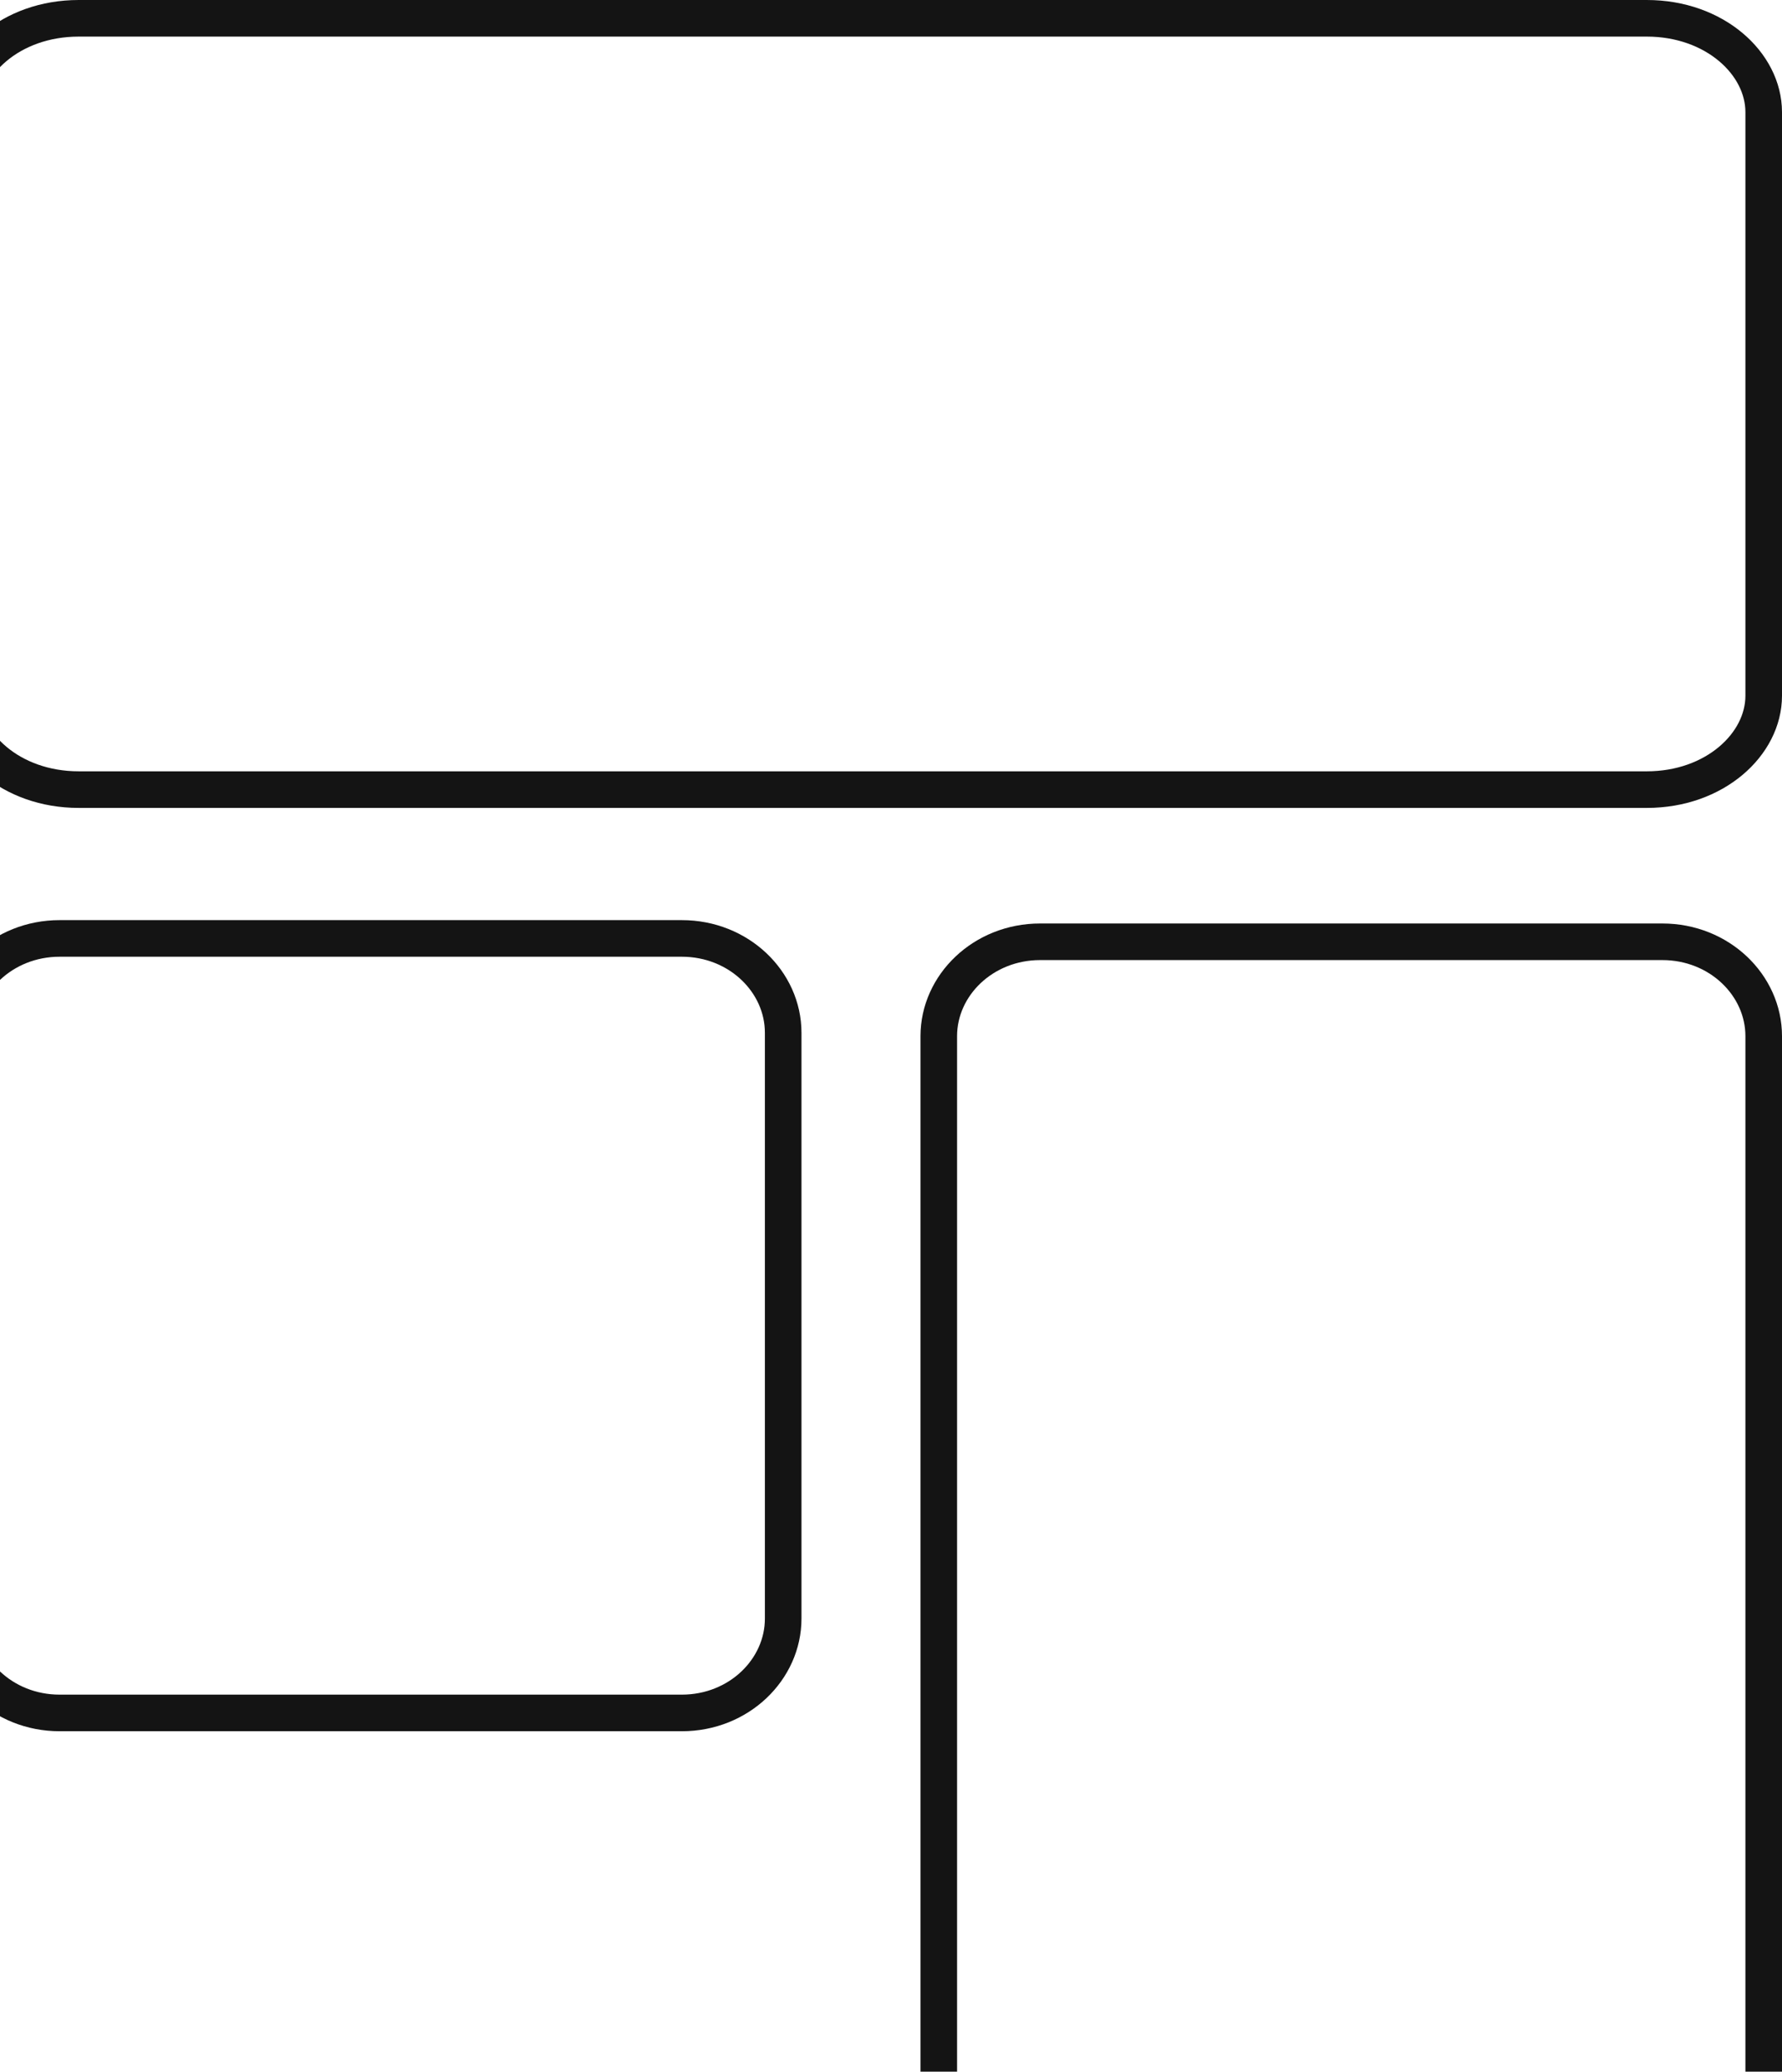
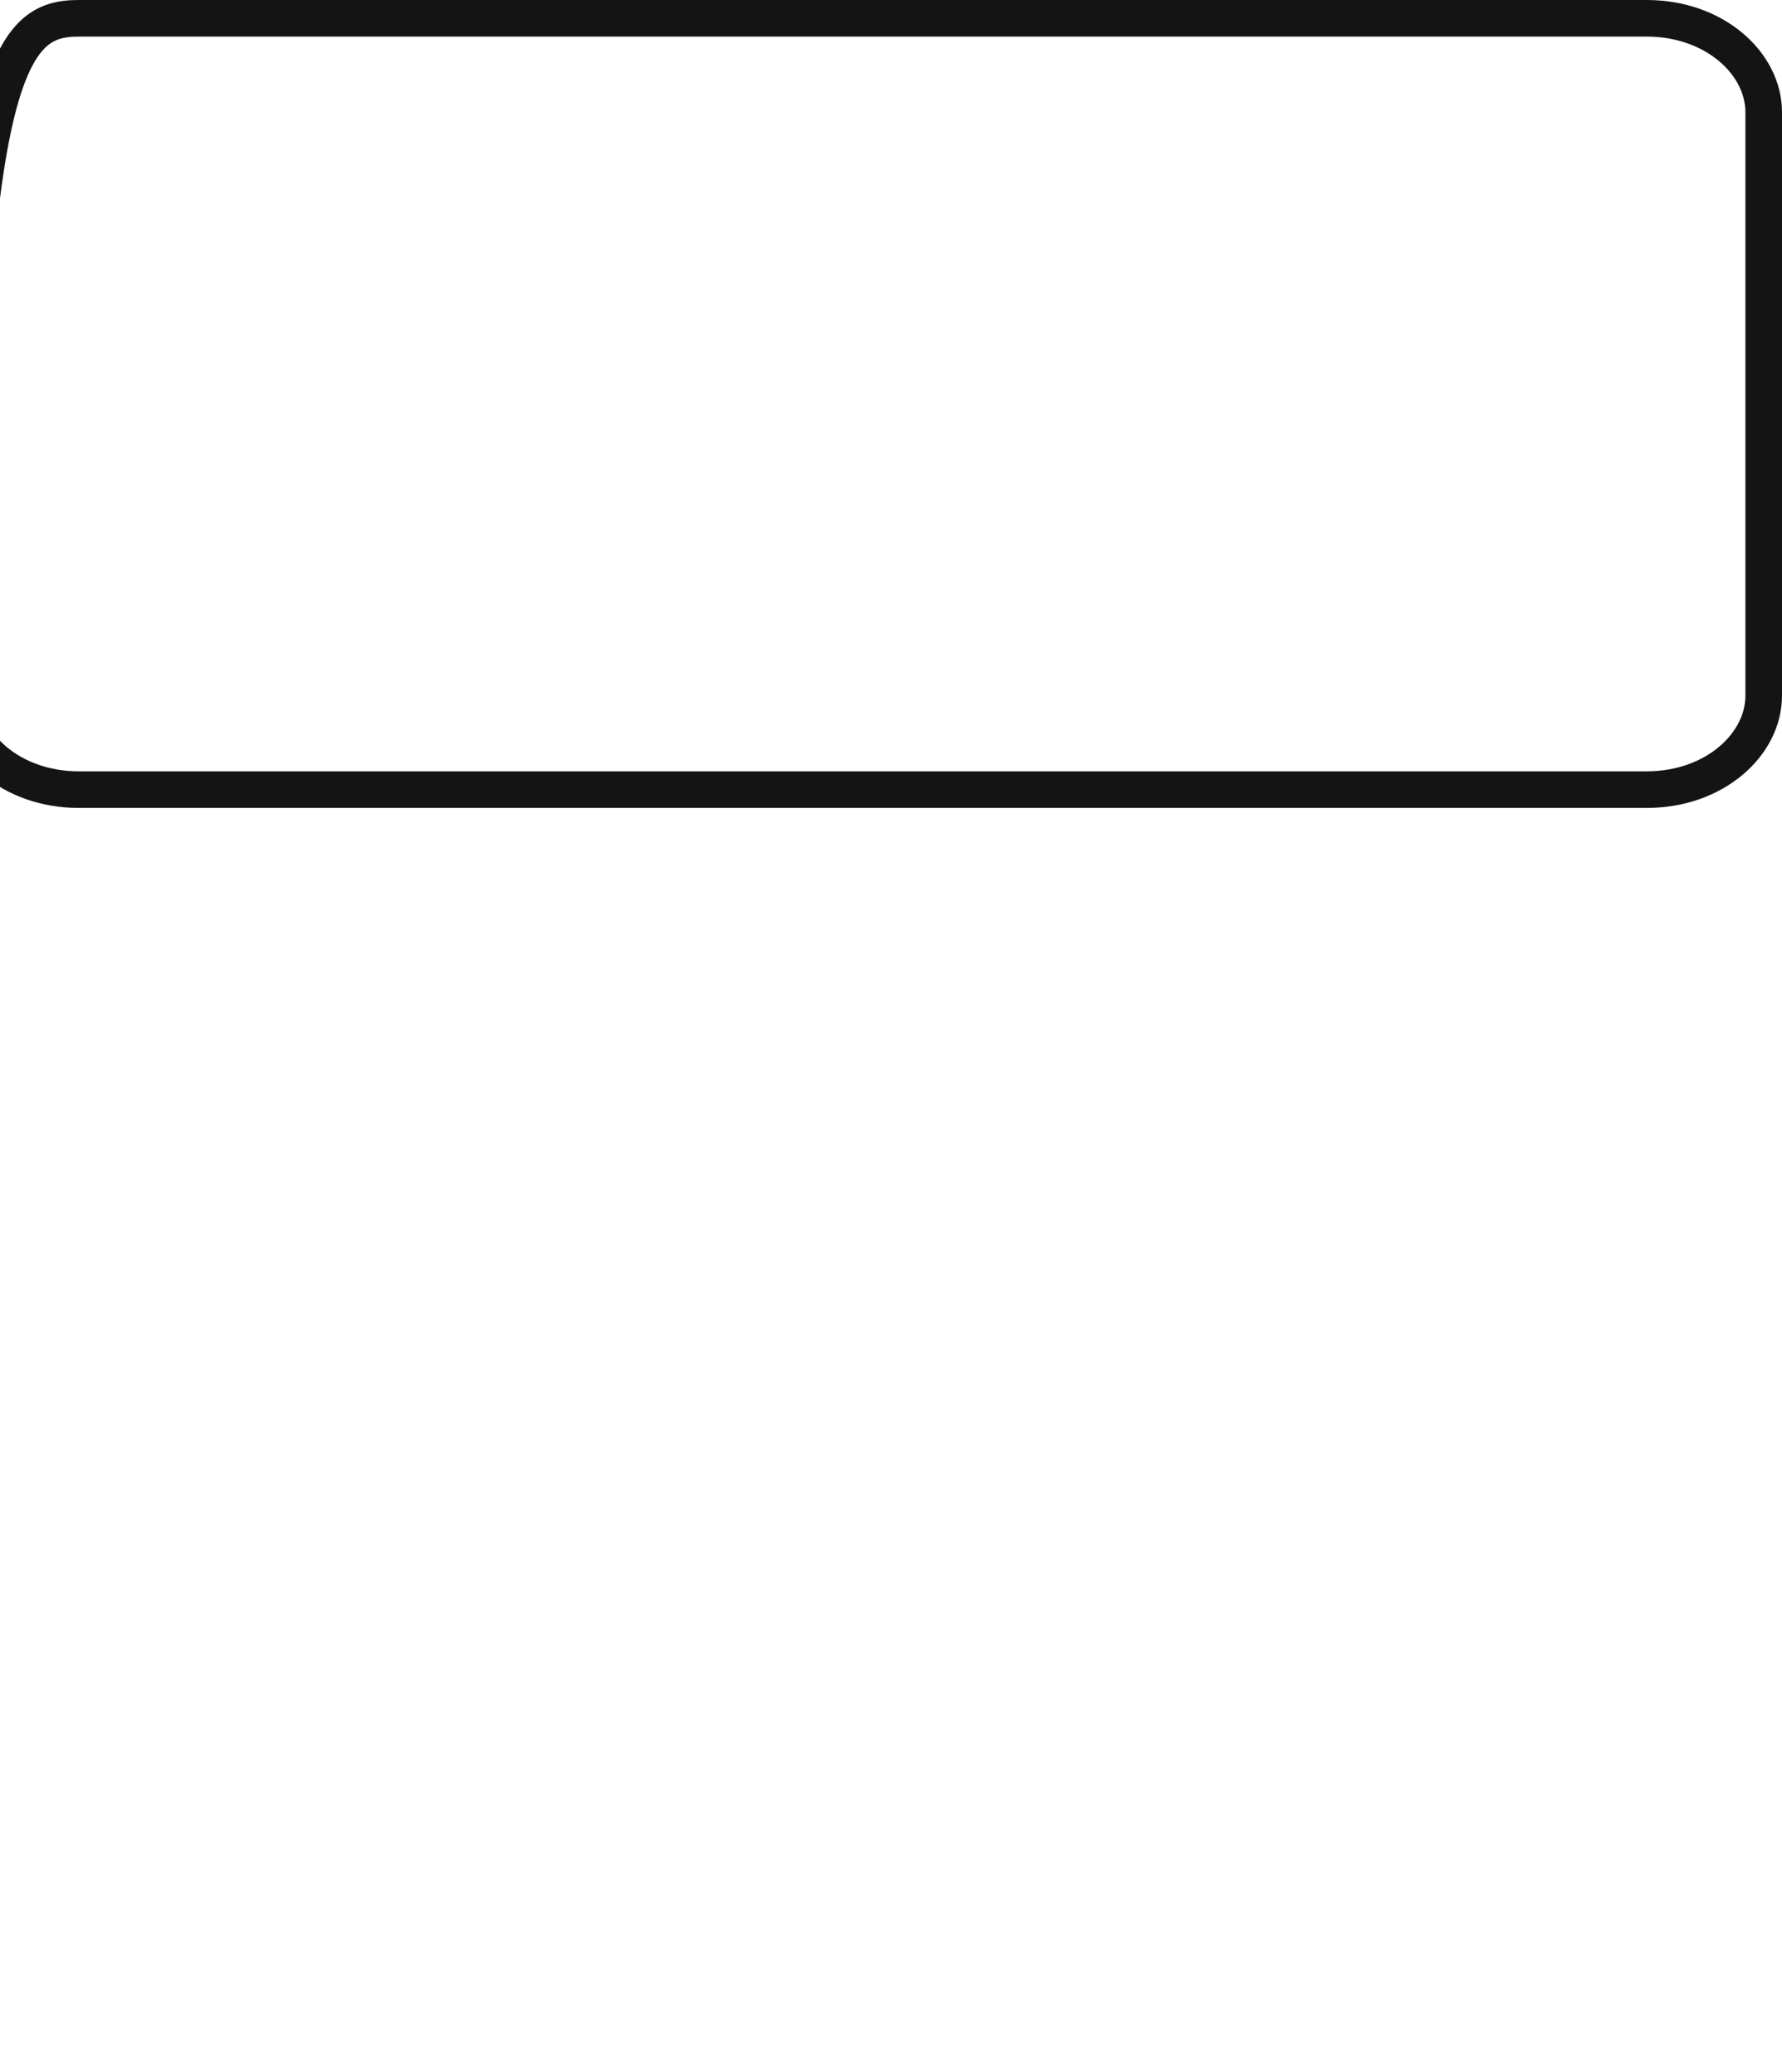
<svg xmlns="http://www.w3.org/2000/svg" width="487" height="566" viewBox="0 0 487 566" fill="none">
-   <path d="M284.297 257.305H454.306C469.842 257.305 482 269.137 482 283.083V692.222C482 706.134 469.878 718 454.306 718H284.252C268.716 718 256.558 706.167 256.558 692.222V283.083C256.558 269.171 268.68 257.305 284.252 257.305H284.297Z" stroke="#141414" stroke-width="10" />
-   <path d="M21.499 5.001H450.068C468.562 5.001 482 17.328 482 30.652V190.079C482 203.369 468.603 215.73 450.068 215.73H21.499C3.004 215.73 -10.434 203.403 -10.434 190.079V30.652C-10.434 17.362 2.963 5.001 21.499 5.001Z" stroke="#141414" stroke-width="10" />
-   <path d="M214.035 282.166V442.212C214.035 456.124 201.913 467.99 186.341 467.99H16.287C0.751 467.99 -11.407 456.157 -11.407 442.212V282.166C-11.407 268.254 0.715 256.387 16.287 256.387H186.341C201.877 256.387 214.035 268.22 214.035 282.166Z" stroke="#141414" stroke-width="10" />
+   <path d="M21.499 5.001H450.068C468.562 5.001 482 17.328 482 30.652V190.079C482 203.369 468.603 215.73 450.068 215.73H21.499C3.004 215.73 -10.434 203.403 -10.434 190.079C-10.434 17.362 2.963 5.001 21.499 5.001Z" stroke="#141414" stroke-width="10" />
</svg>